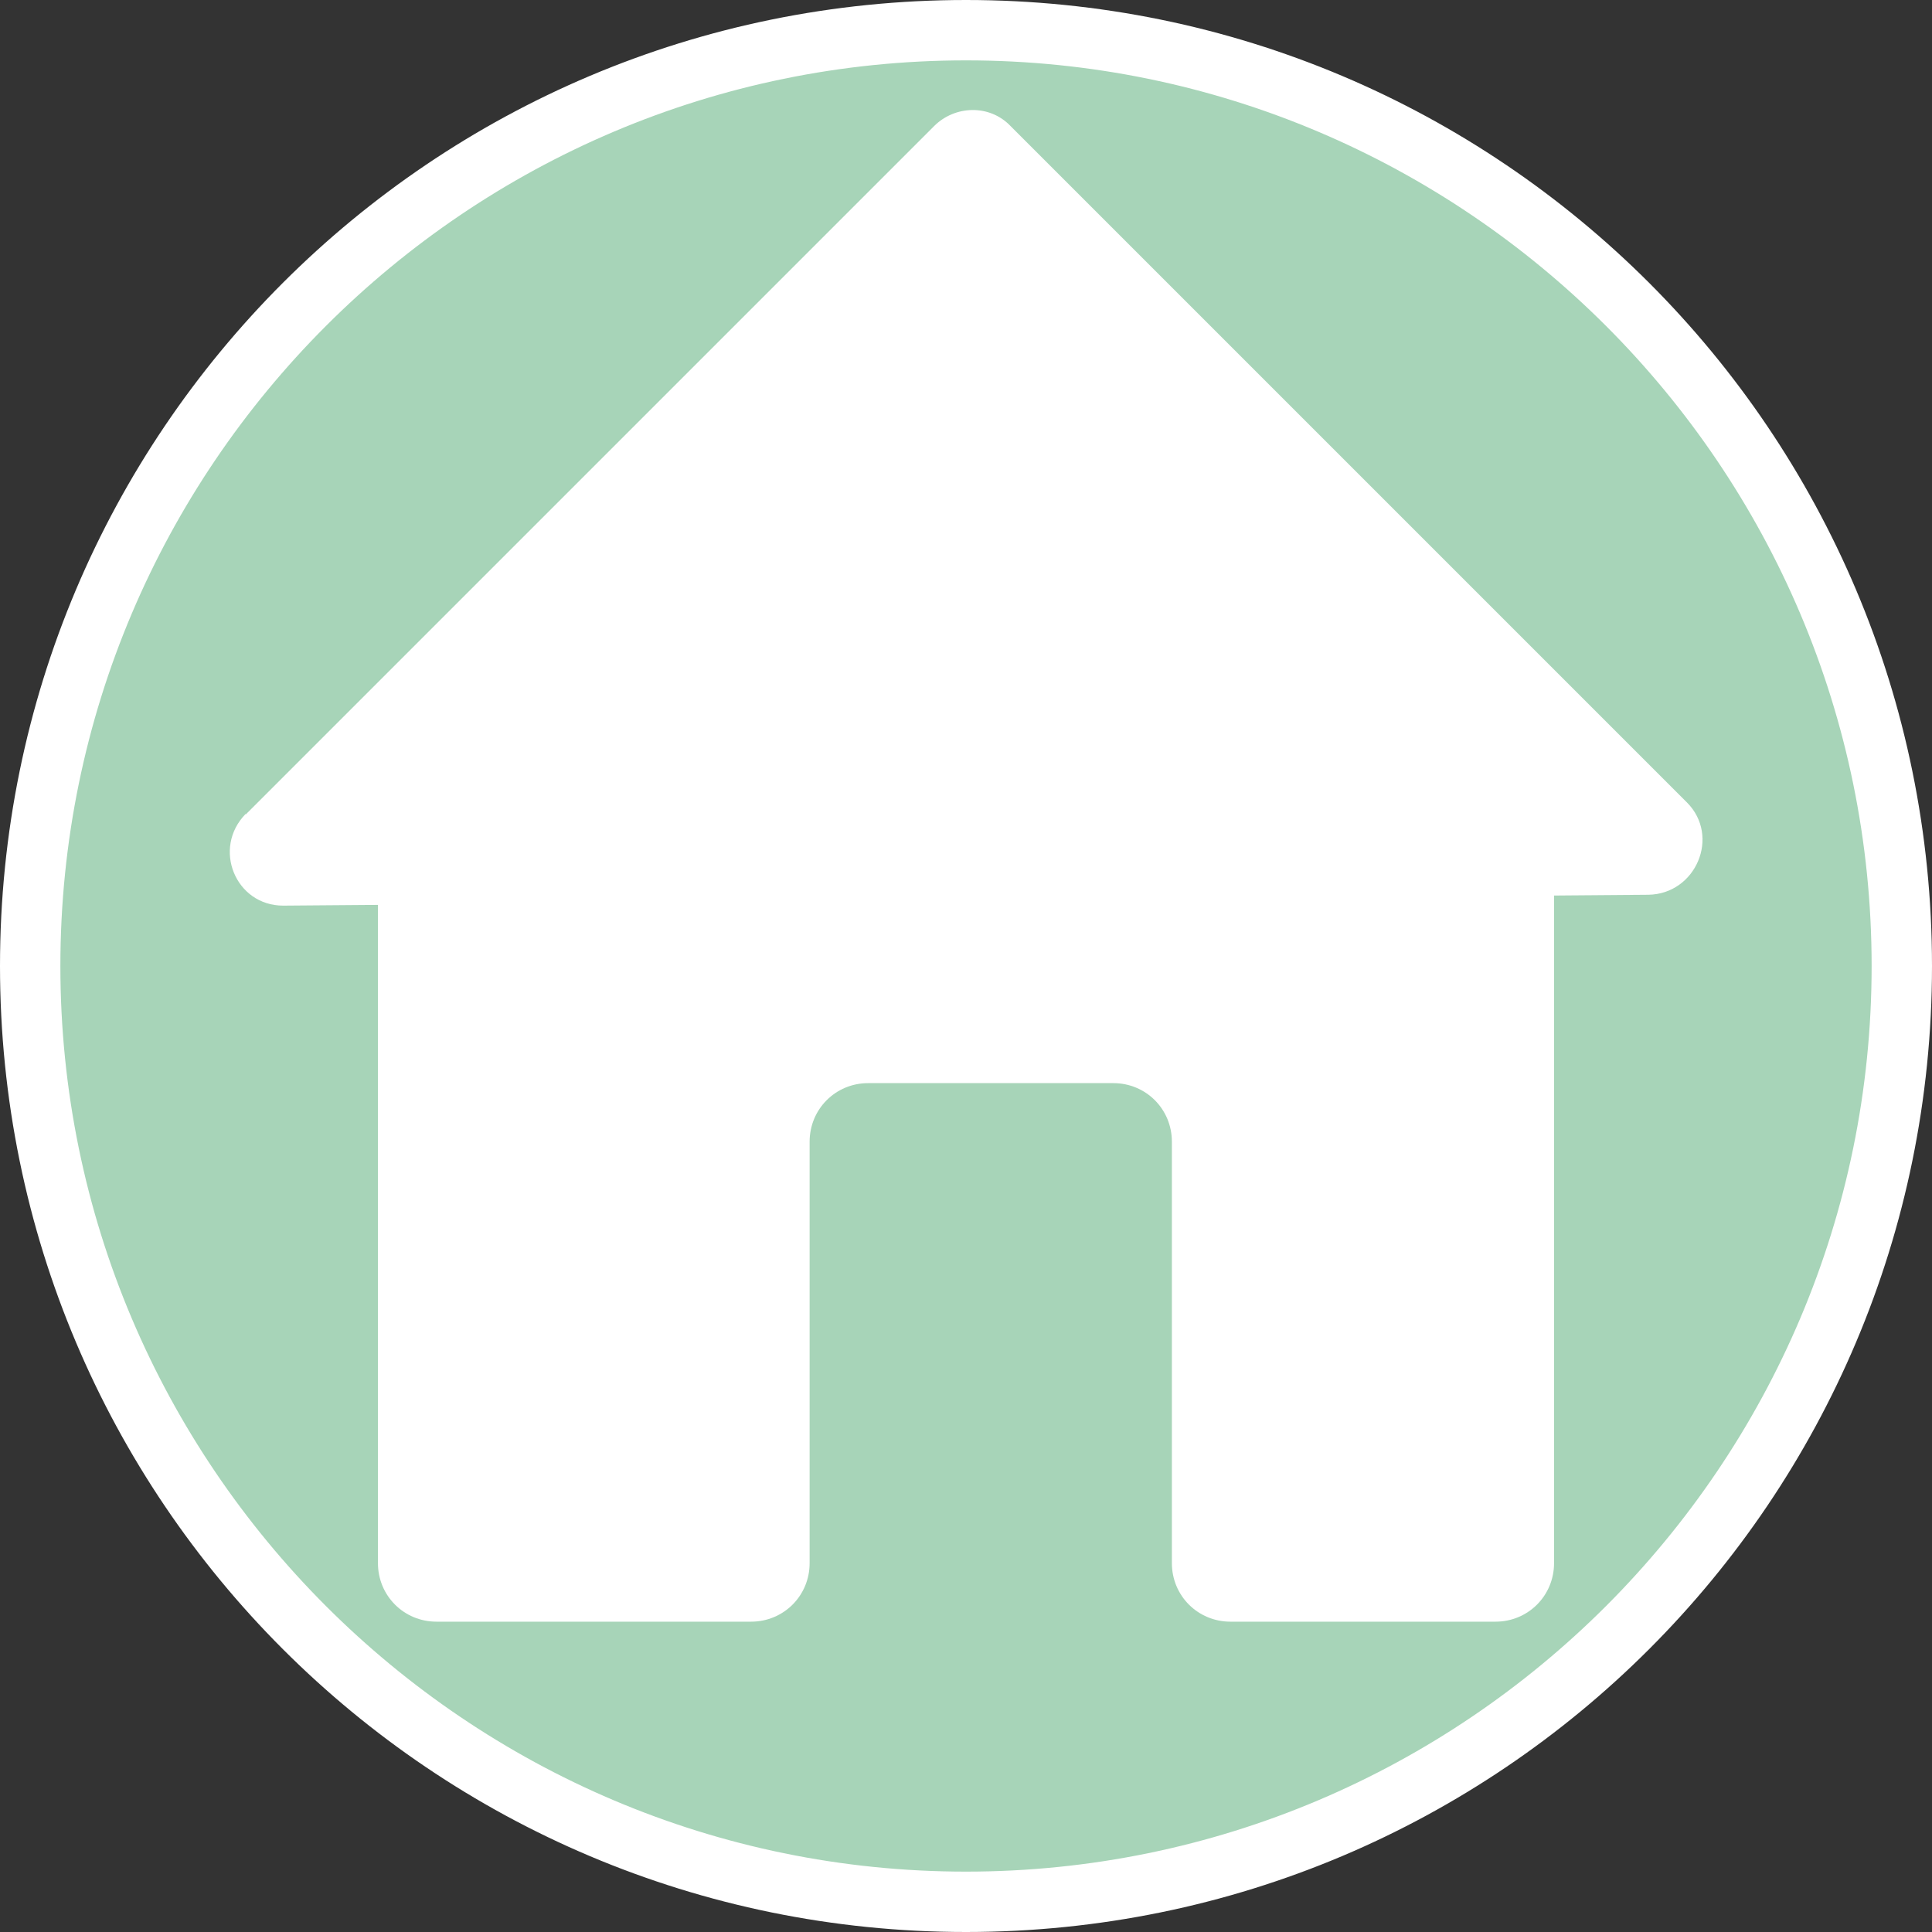
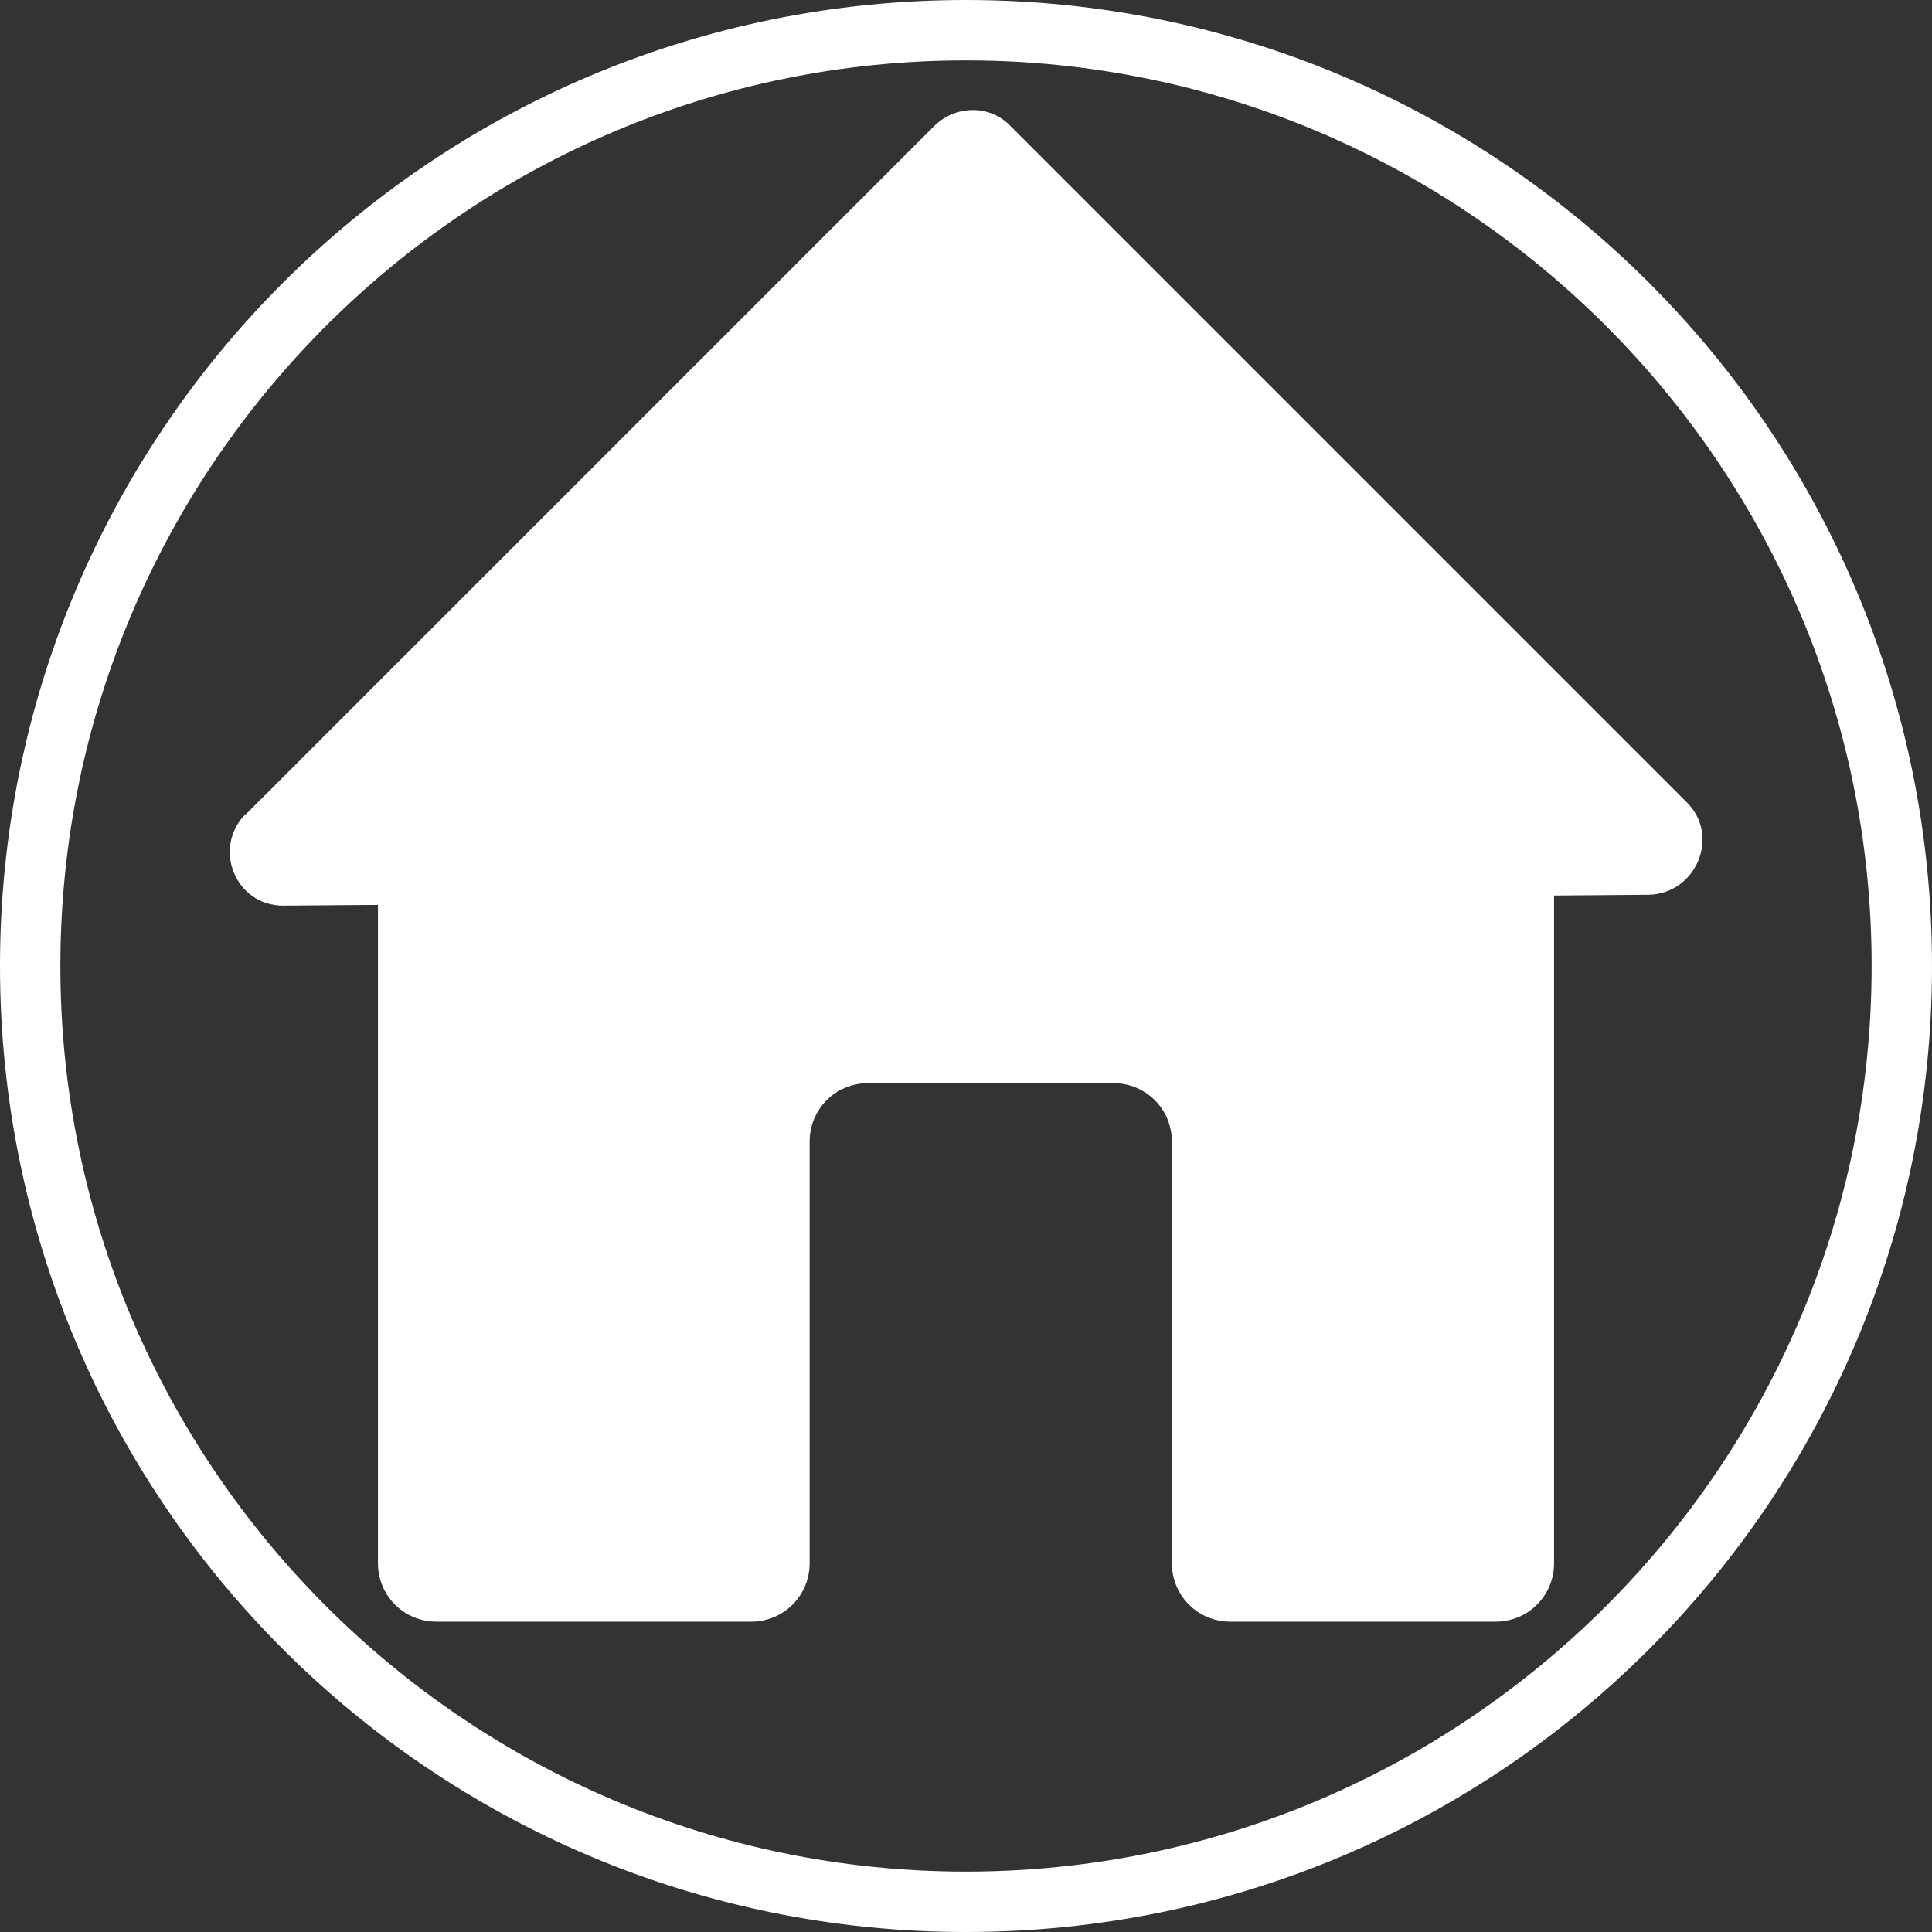
<svg xmlns="http://www.w3.org/2000/svg" id="uuid-0b5be735-d5d9-46ab-86f5-c1ec5c1d0c85" width="32" height="32" viewBox="0 0 32 32">
  <rect x="0" y="0" width="32" height="32" fill="#333333" stroke="none" />
  <defs>
    <style>.uuid-b007317a-eedc-4e57-ac54-df89b3d03f5b{fill:#a7d4b8;}.uuid-41228ab4-d972-4fd7-adc9-12c9719c048a{fill:#fff;}</style>
  </defs>
-   <path class="uuid-b007317a-eedc-4e57-ac54-df89b3d03f5b" d="M16,31.5C7.45,31.5.5,24.55.5,16S7.45.5,16,.5s15.5,6.95,15.5,15.5-6.95,15.5-15.5,15.5Z" />
  <path class="uuid-41228ab4-d972-4fd7-adc9-12c9719c048a" d="M16,1c8.27,0,15,6.73,15,15s-6.73,15-15,15S1,24.27,1,16,7.73,1,16,1M16,0C7.16,0,0,7.16,0,16s7.16,16,16,16,16-7.16,16-16S24.84,0,16,0h0Z" />
  <path class="uuid-41228ab4-d972-4fd7-adc9-12c9719c048a" d="M4.07,13.49L15.47,2.09c.35-.35.92-.36,1.26-.01l11.21,11.21c.56.56.15,1.52-.64,1.53l-22.61.18c-.79,0-1.18-.95-.62-1.52Z" />
  <path class="uuid-41228ab4-d972-4fd7-adc9-12c9719c048a" d="M6.26,13.37v12.52c0,.54.43.97.97.97h5.21c.54,0,.97-.43.97-.97v-6.98c0-.54.43-.97.97-.97h4.06c.54,0,.97.43.97.97v6.98c0,.54.43.97.97.97h4.39c.54,0,.97-.43.97-.97v-12.52c0-.54-.43-.97-.97-.97H7.23c-.54,0-.97.43-.97.97Z" />
</svg>